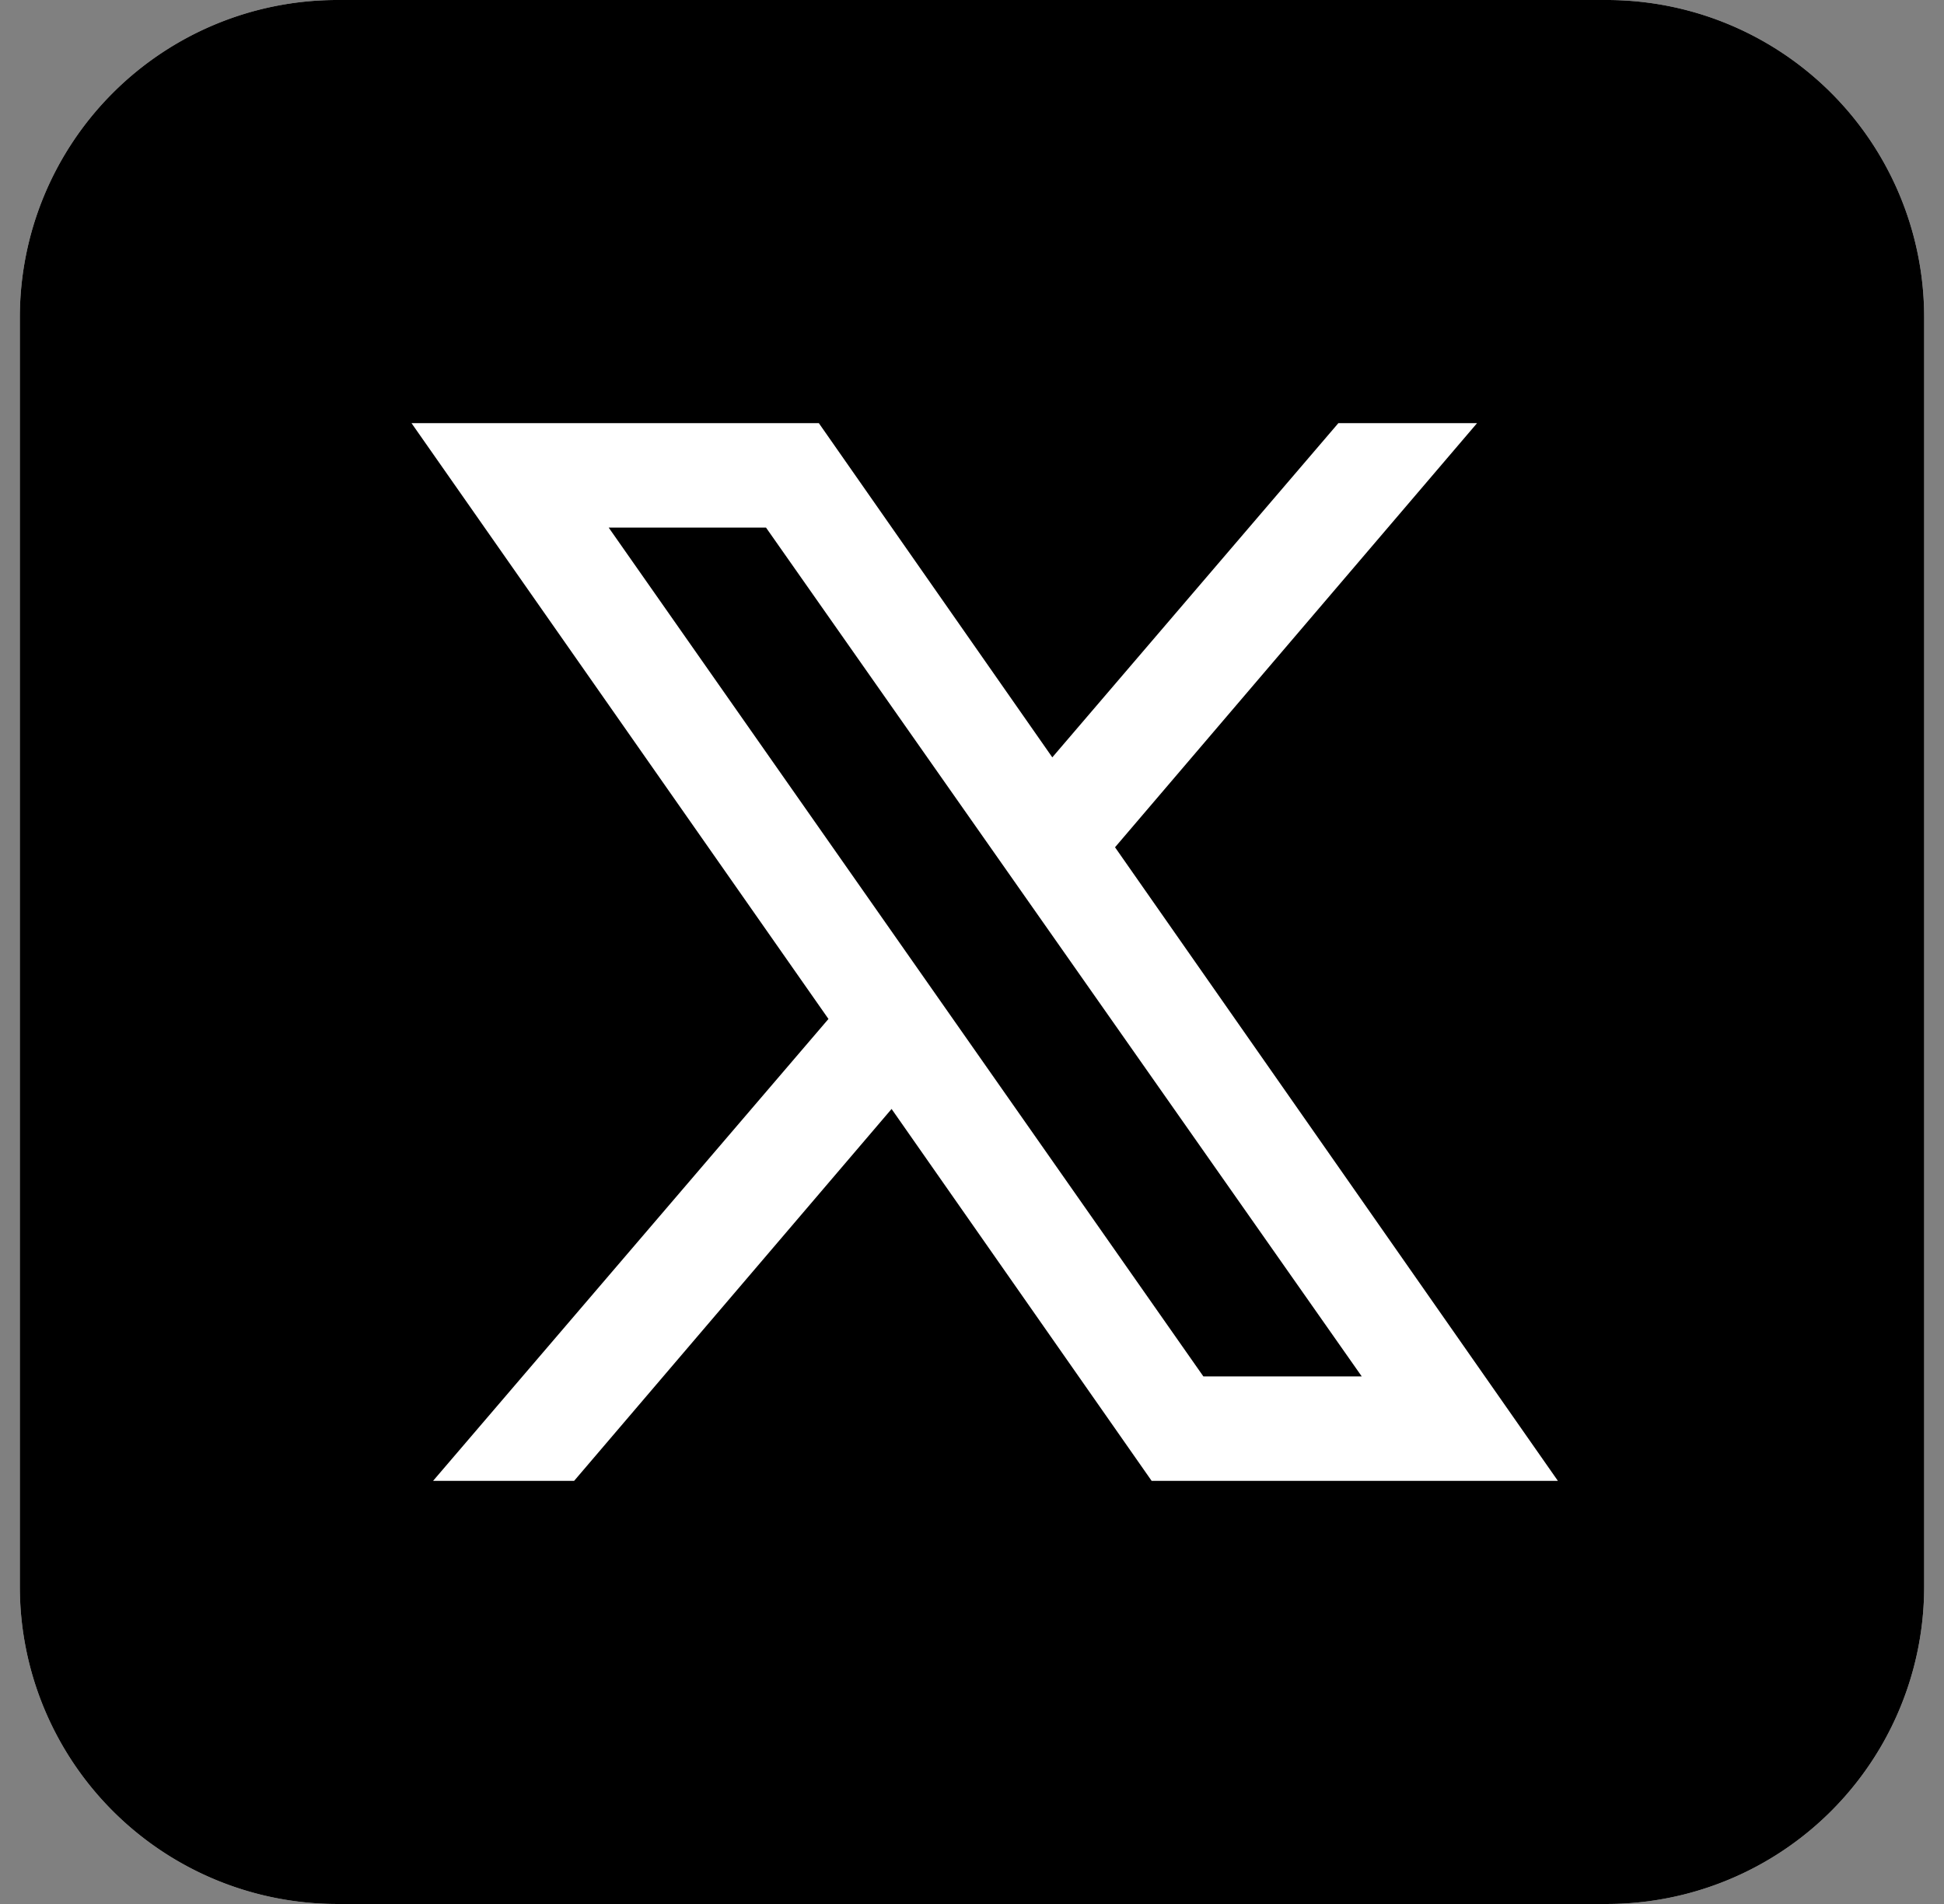
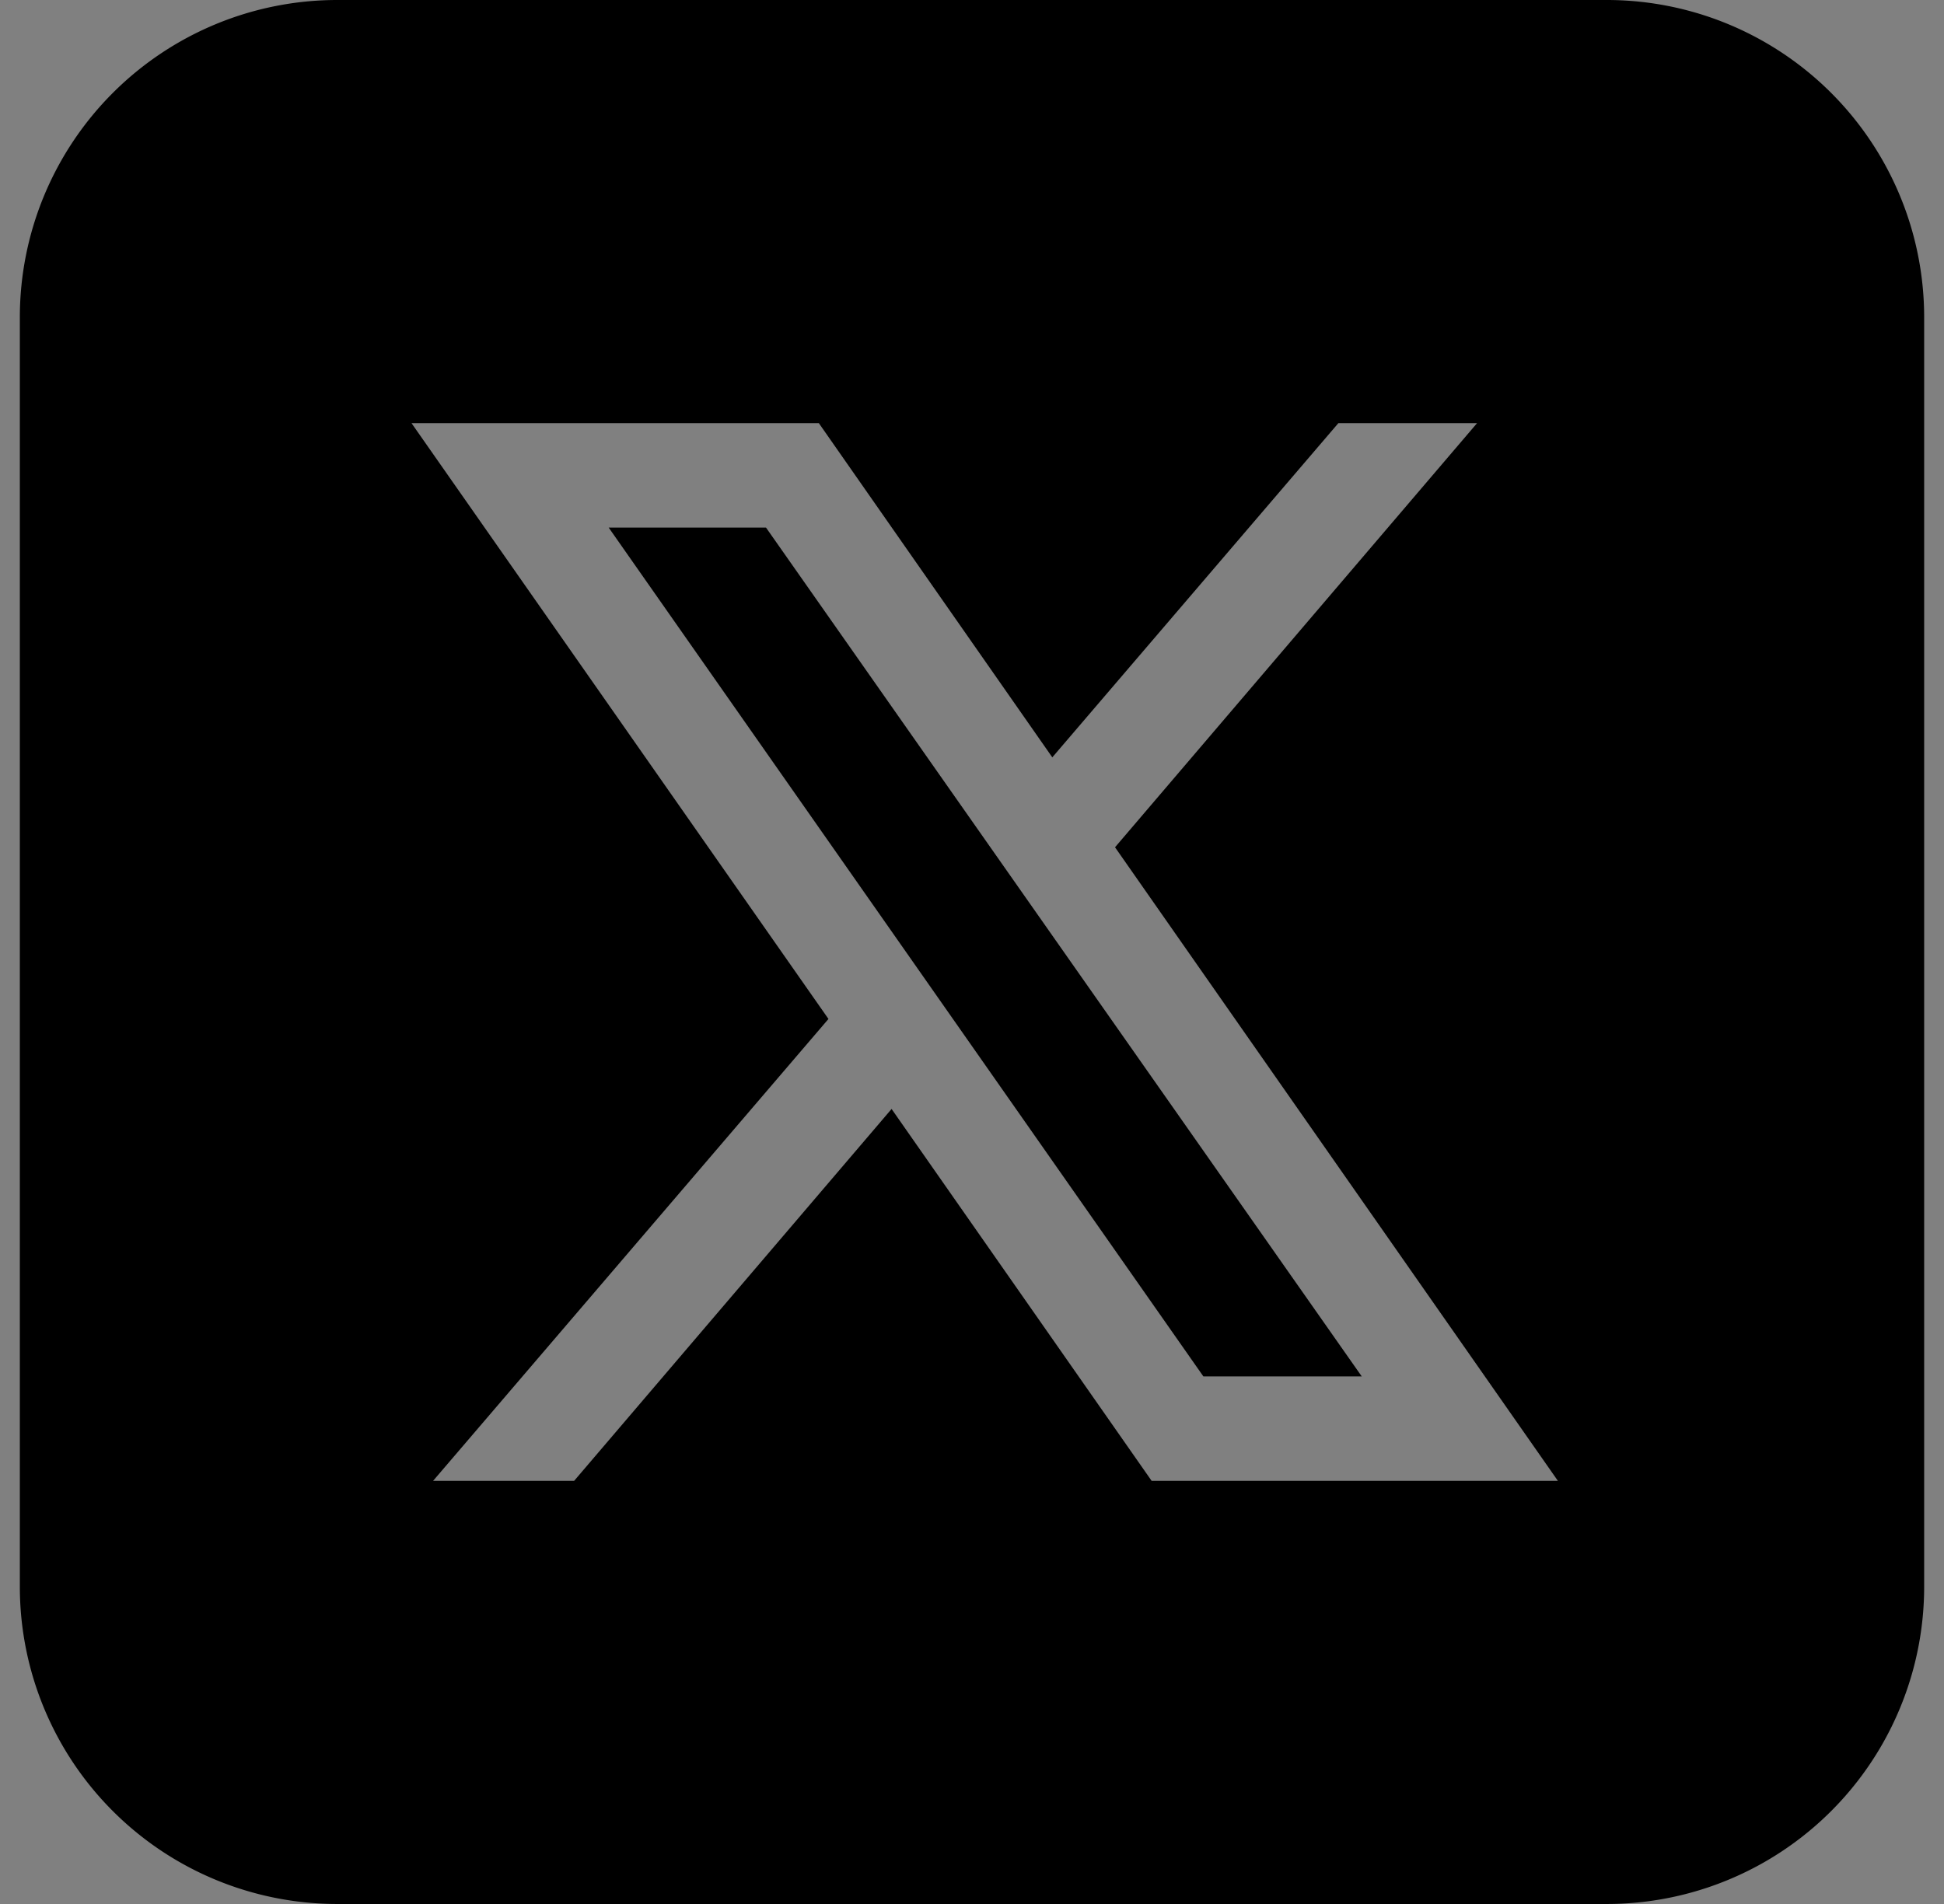
<svg xmlns="http://www.w3.org/2000/svg" width="49" height="48" fill="none">
  <rect width="100%" height="100%" fill="#808080" stroke="none" />
-   <path d="M48.5 8v32a8 8 0 01-8 8h-32a8 8 0 01-8-8V8a8 8 0 018-8h32a8 8 0 018 8z" fill="#fff" />
  <path d="M19.308 13.301L34.324 34.7h-3.992l-14.99-21.4h3.966zM48.5 8v32a8 8 0 01-8 8h-32a8 8 0 01-8-8V8a8 8 0 018-8h32a8 8 0 018 8zm-9.232 29.333L28.105 21.36l9.126-10.693h-3.496l-7.211 8.426-5.885-8.426H10.372l10.51 15.021-9.966 11.645h3.555l8.002-9.376 6.555 9.376h10.24z" fill="#000" />
</svg>